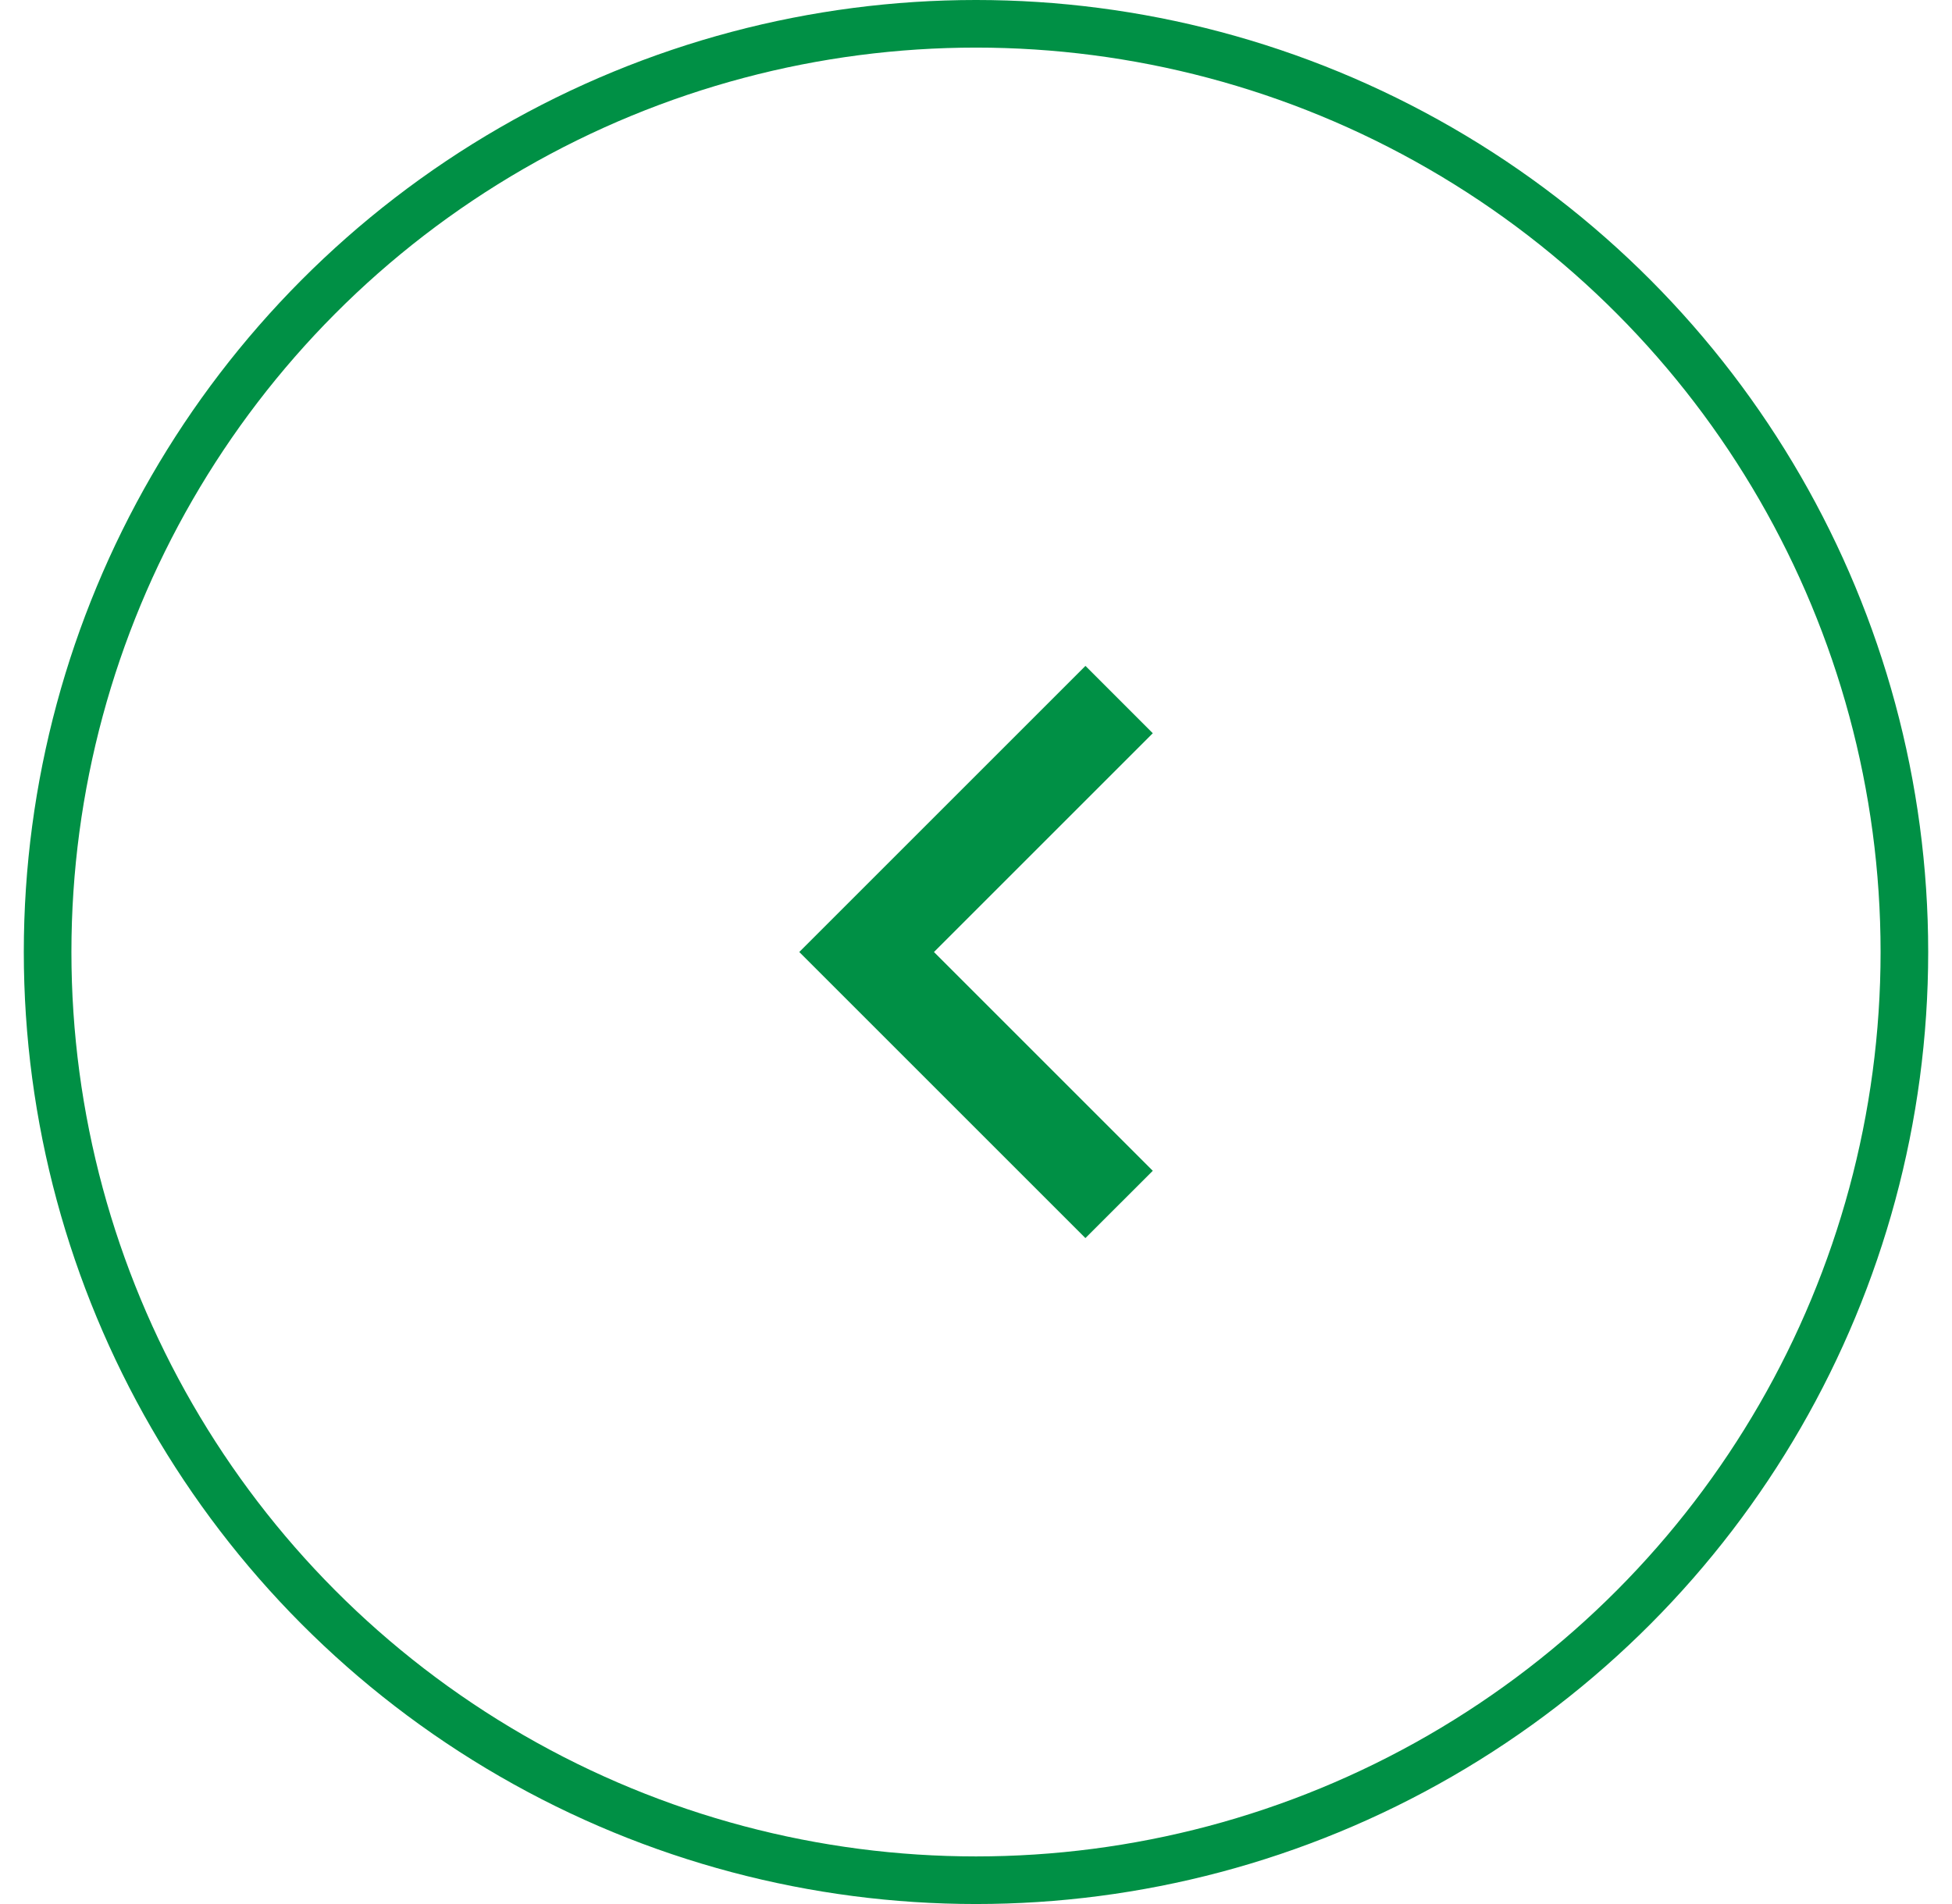
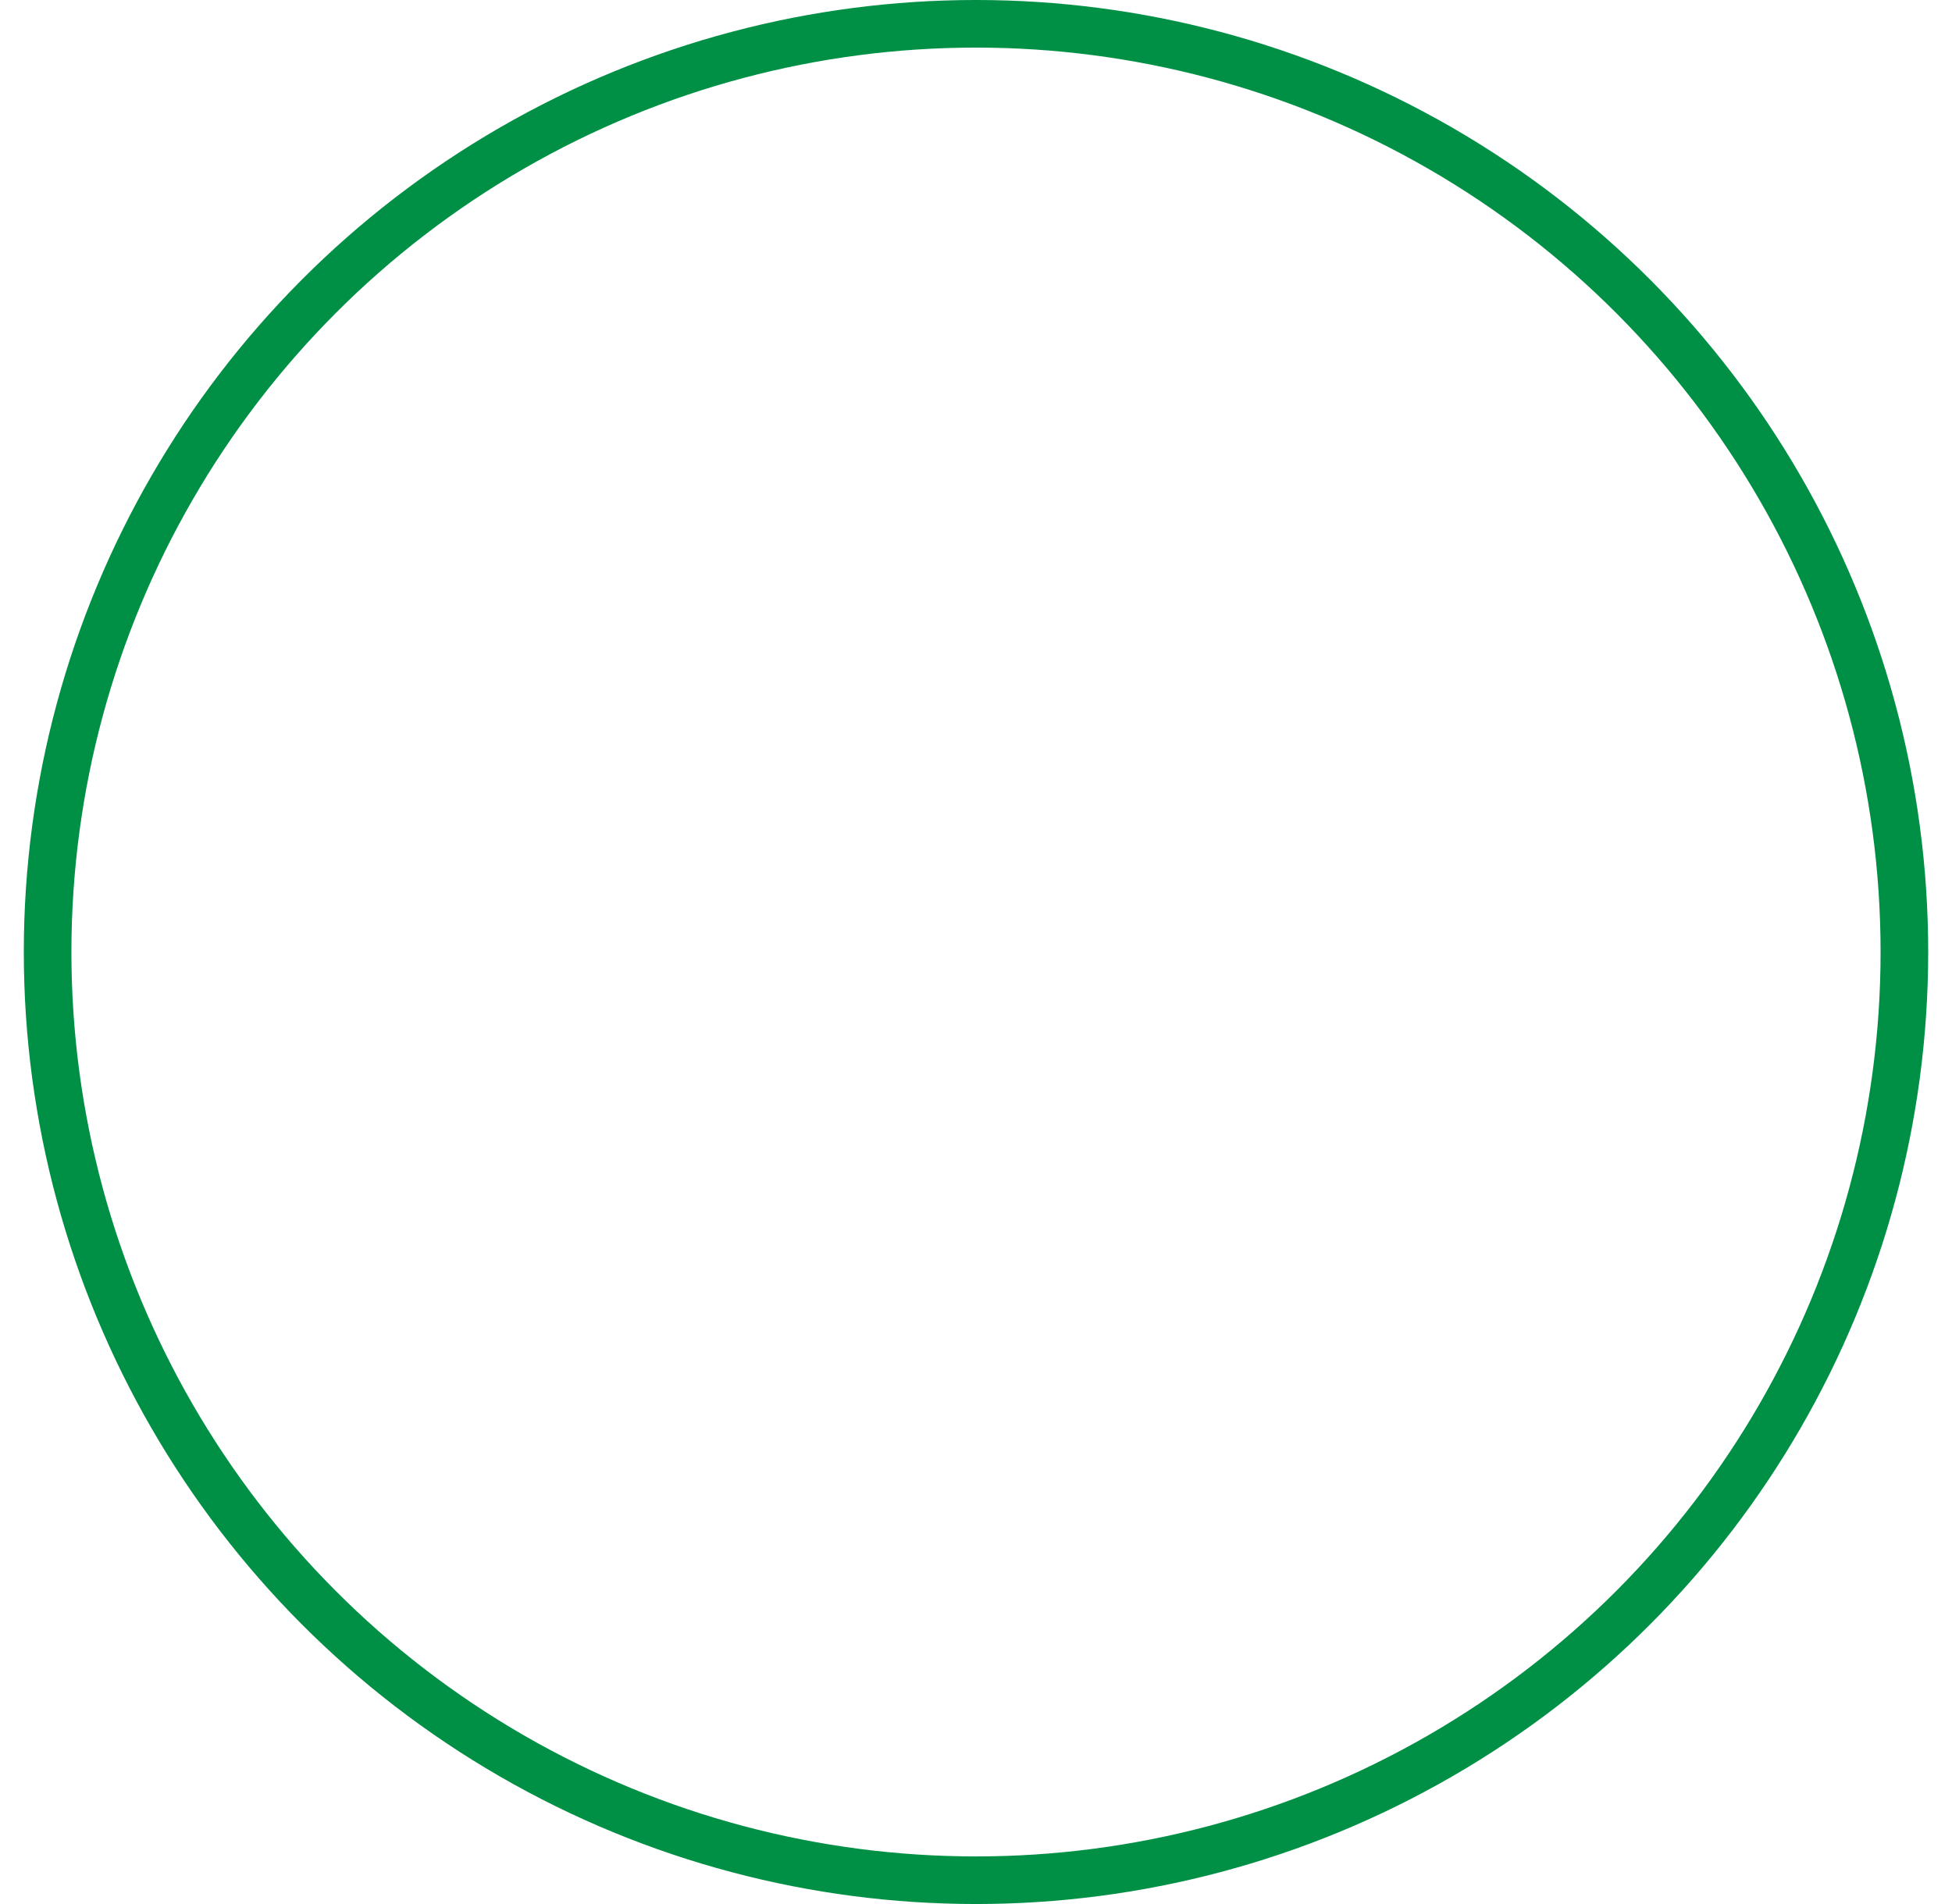
<svg xmlns="http://www.w3.org/2000/svg" width="41" height="40" viewBox="0 0 41 40" fill="none">
  <circle cx="20.5" cy="20" r="19.5" transform="rotate(-180 20.5 20)" stroke="#009045" />
  <mask id="mask0_2444_92" style="mask-type:luminance" maskUnits="userSpaceOnUse" x="8" y="8" width="25" height="24">
-     <path transform="rotate(-180 32.5 32)" fill="#fff" d="M32.5 32h24v24h-24z" />
-   </mask>
+     </mask>
  <g mask="url(#mask0_2444_92)">
    <path d="M16.788 20l6.01 6.01 1.415-1.414L19.617 20l4.596-4.596-1.414-1.415-6.01 6.01z" fill="#009045" />
  </g>
</svg>